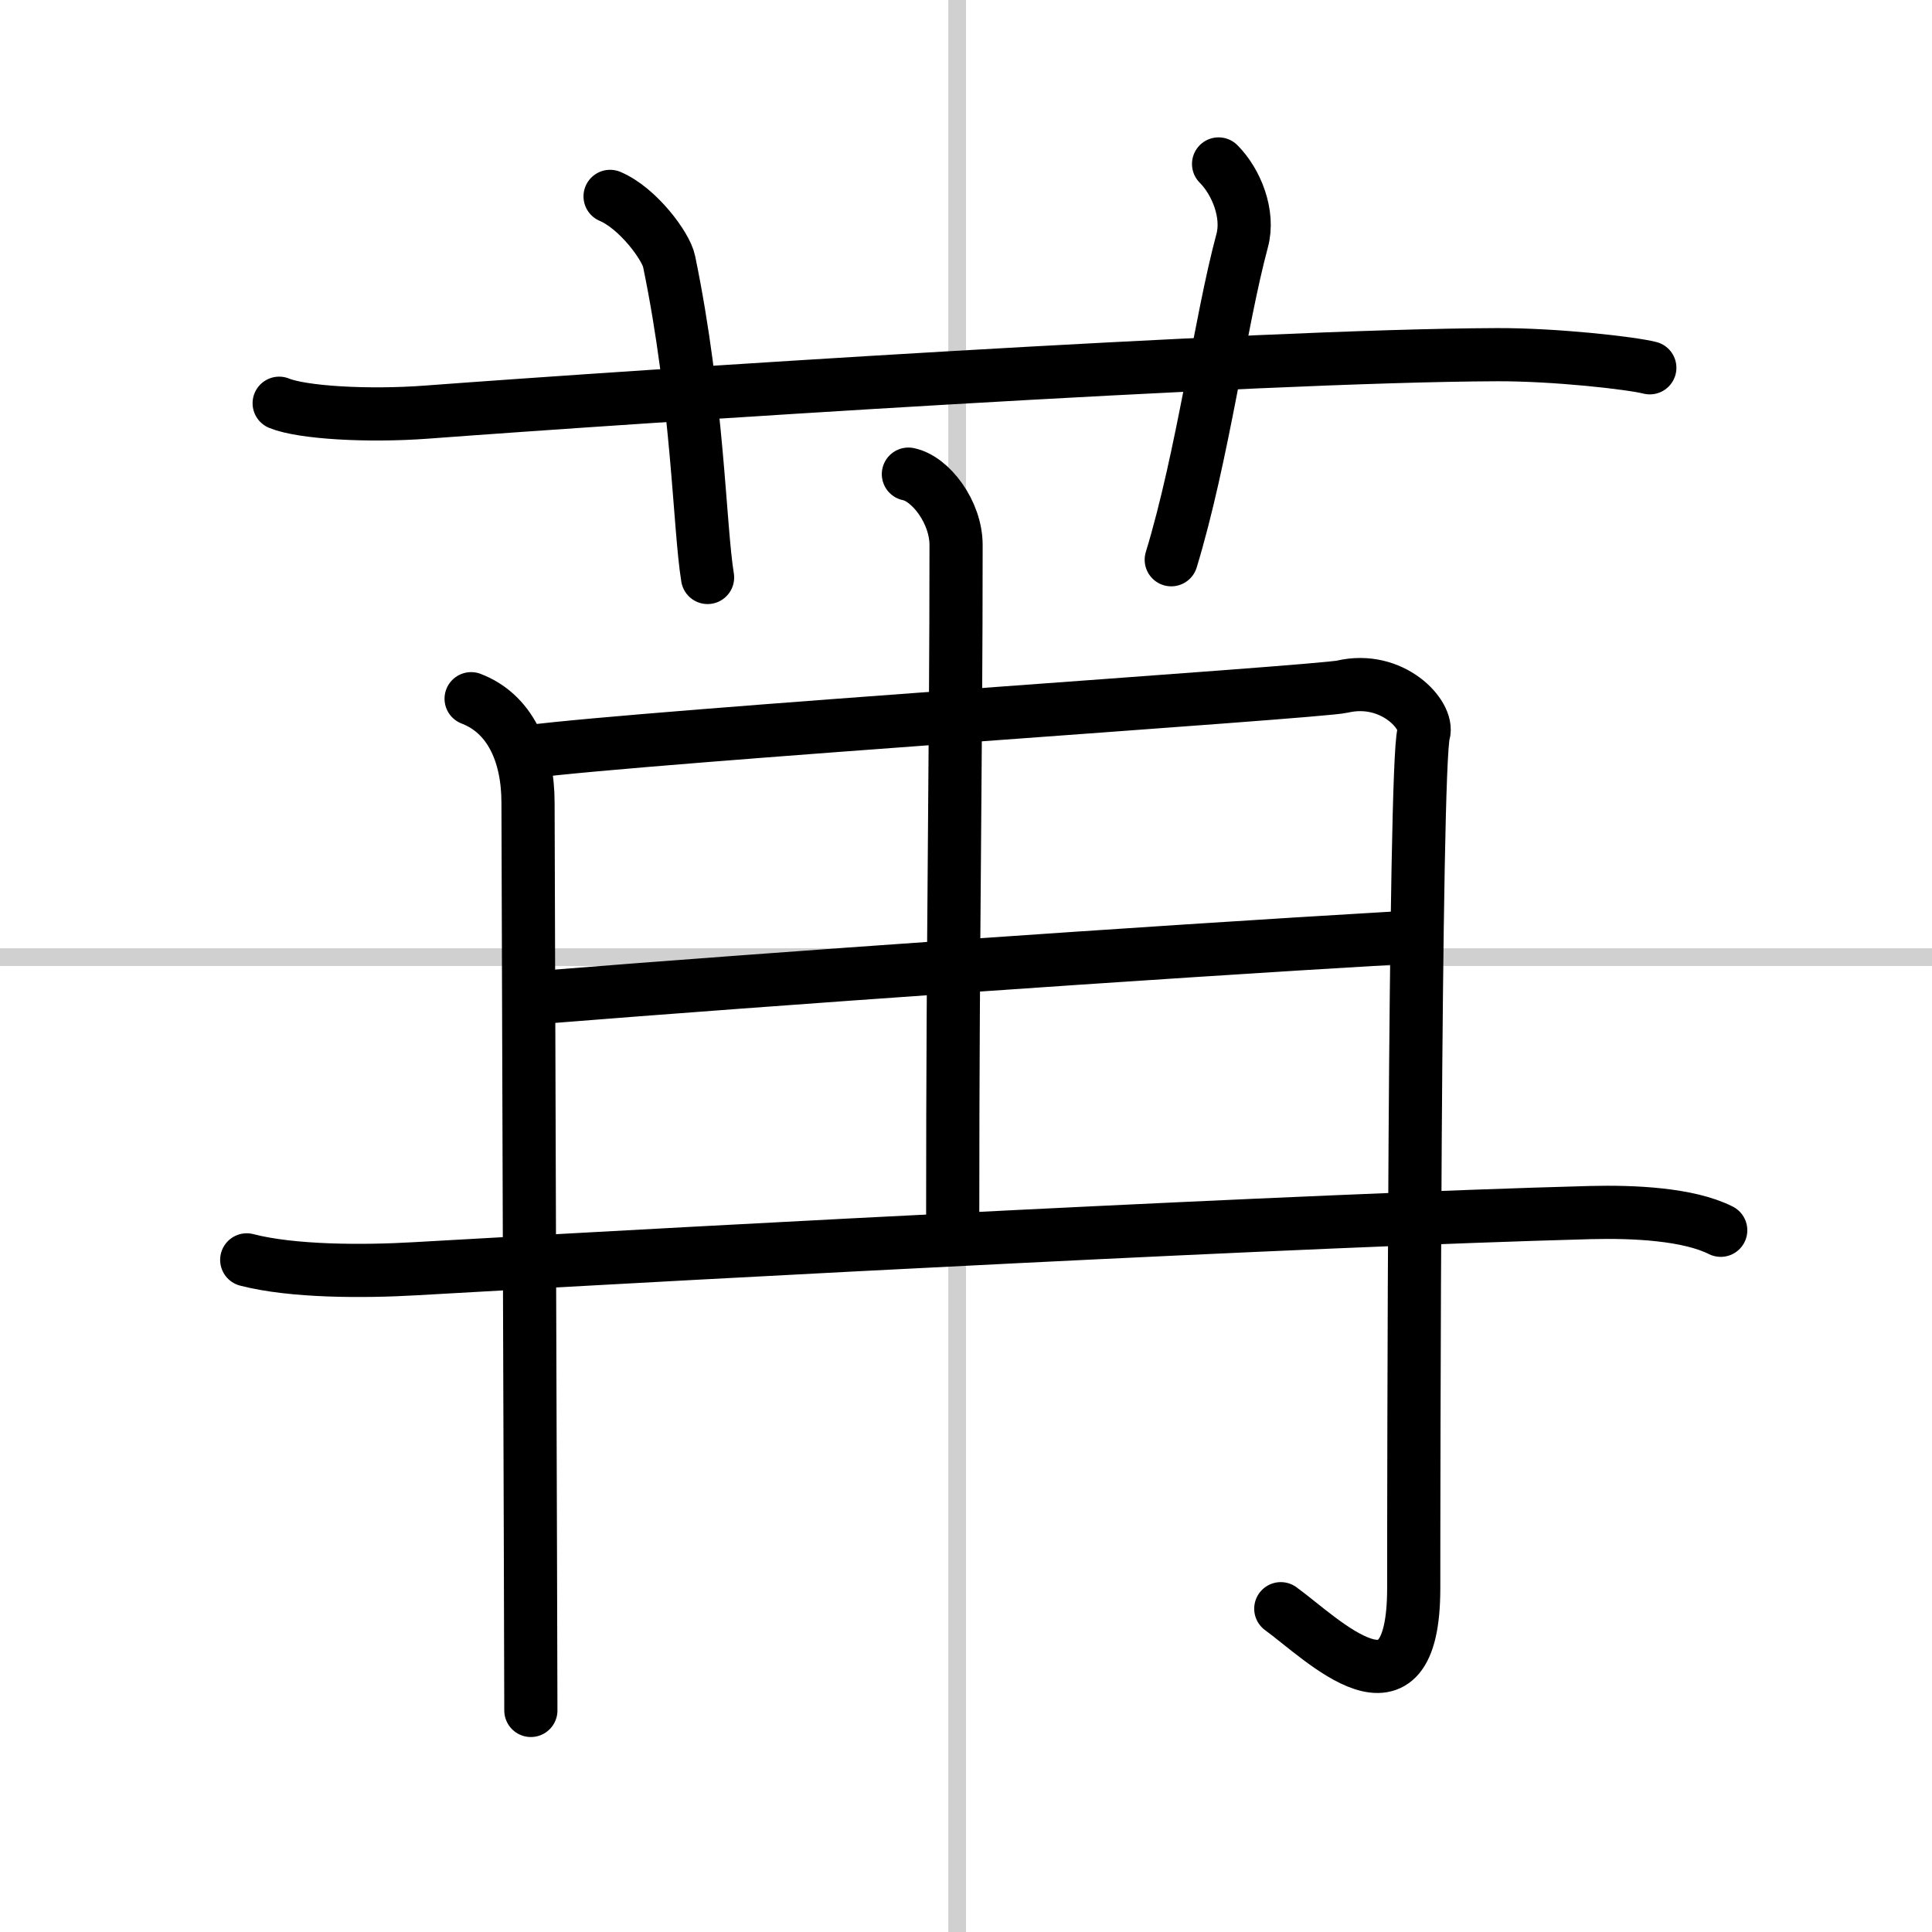
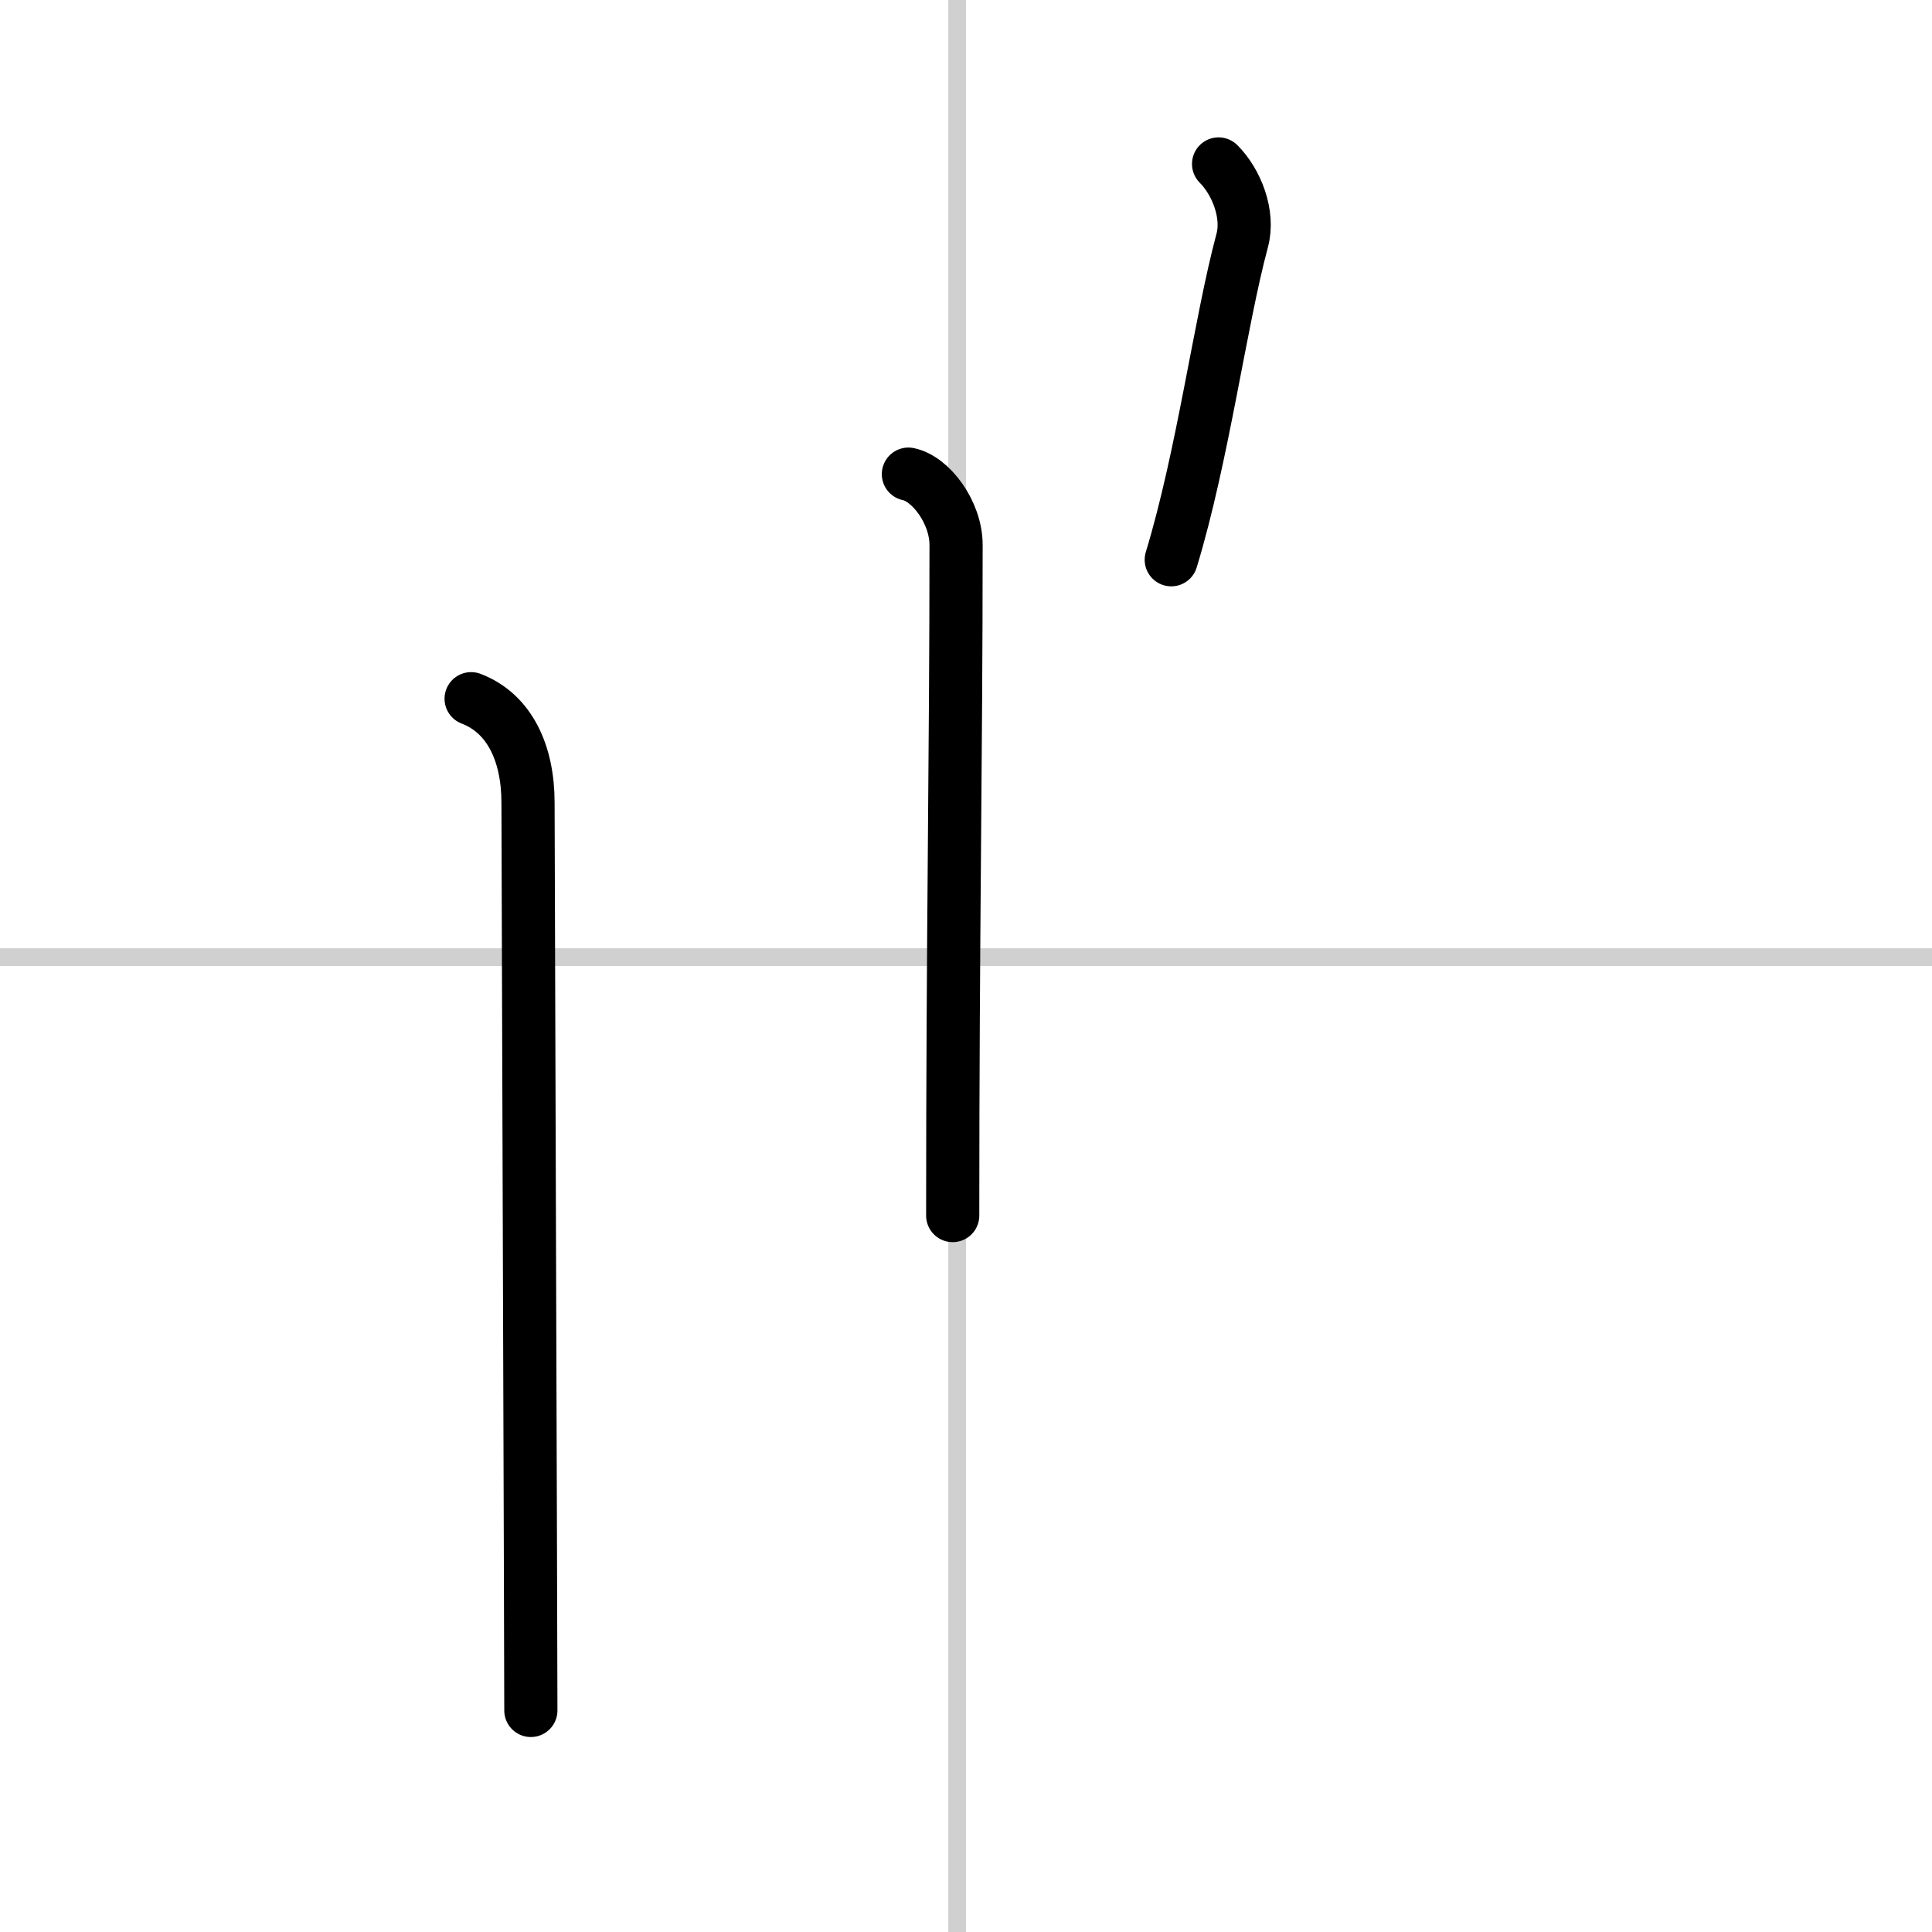
<svg xmlns="http://www.w3.org/2000/svg" width="400" height="400" viewBox="0 0 109 109">
  <rect x="0" y="0" width="109" height="109" fill="#808080" stroke="none" />
  <g fill="none" stroke="#000" stroke-linecap="round" stroke-linejoin="round" stroke-width="3">
    <rect width="100%" height="100%" fill="#fff" stroke="#fff" />
    <line x1="54" x2="54" y2="109" stroke="#d0d0d0" stroke-width="1" />
    <line x2="109" y1="54" y2="54" stroke="#d0d0d0" stroke-width="1" />
-     <path d="m15.75 22.75c1.29 0.53 5 0.75 8.33 0.5 11.91-0.89 46.67-3.19 60.39-3.24 3.28-0.01 7.54 0.47 8.61 0.74" />
-     <path d="m34.42 11.08c1.58 0.67 3.16 2.82 3.33 3.67 1.64 7.93 1.7 14.95 2.17 17.83" />
    <path d="m68.75 9.25c1 1 1.74 2.83 1.33 4.33-1.23 4.57-2.22 12.16-4 18" />
    <path d="m26.58 39.42c2.17 0.83 3.21 3.08 3.21 5.87 0 1.99 0.16 47.9 0.16 51.21" />
-     <path d="m29.75 42.42c6.71-0.88 44.66-3.37 45.98-3.68 2.82-0.66 4.9 1.61 4.59 2.65-0.53 1.76-0.56 43.13-0.56 48.2 0 8.16-5.17 2.86-7.5 1.17" />
    <path d="m51.25 26.75c1.25 0.25 2.69 2.14 2.69 4 0 12-0.19 21.96-0.19 37.83" />
-     <path d="m30.75 56.25c13.11-1.05 33.81-2.5 48-3.33" />
-     <path d="m13.92 71.08c2.58 0.67 6.58 0.67 9.5 0.5 17.99-1.03 50.24-2.74 66.33-3.17 2.42-0.06 5.5 0.08 7.33 1" />
  </g>
</svg>